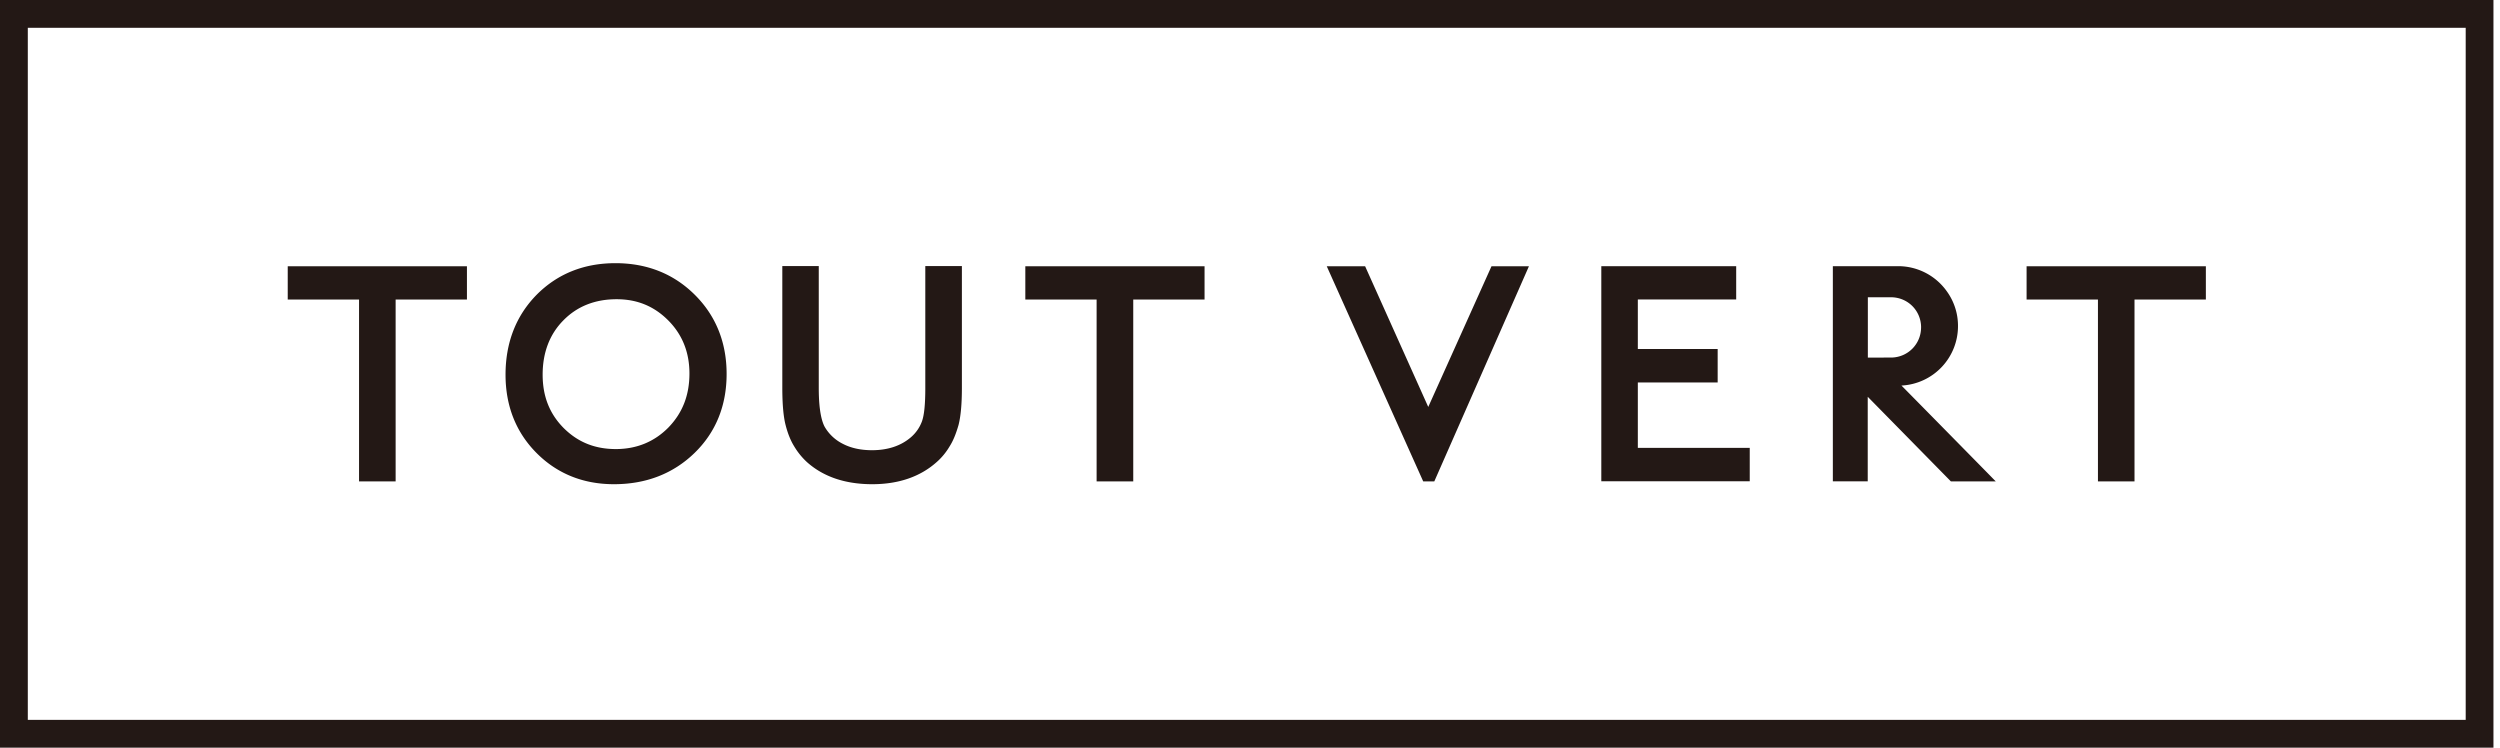
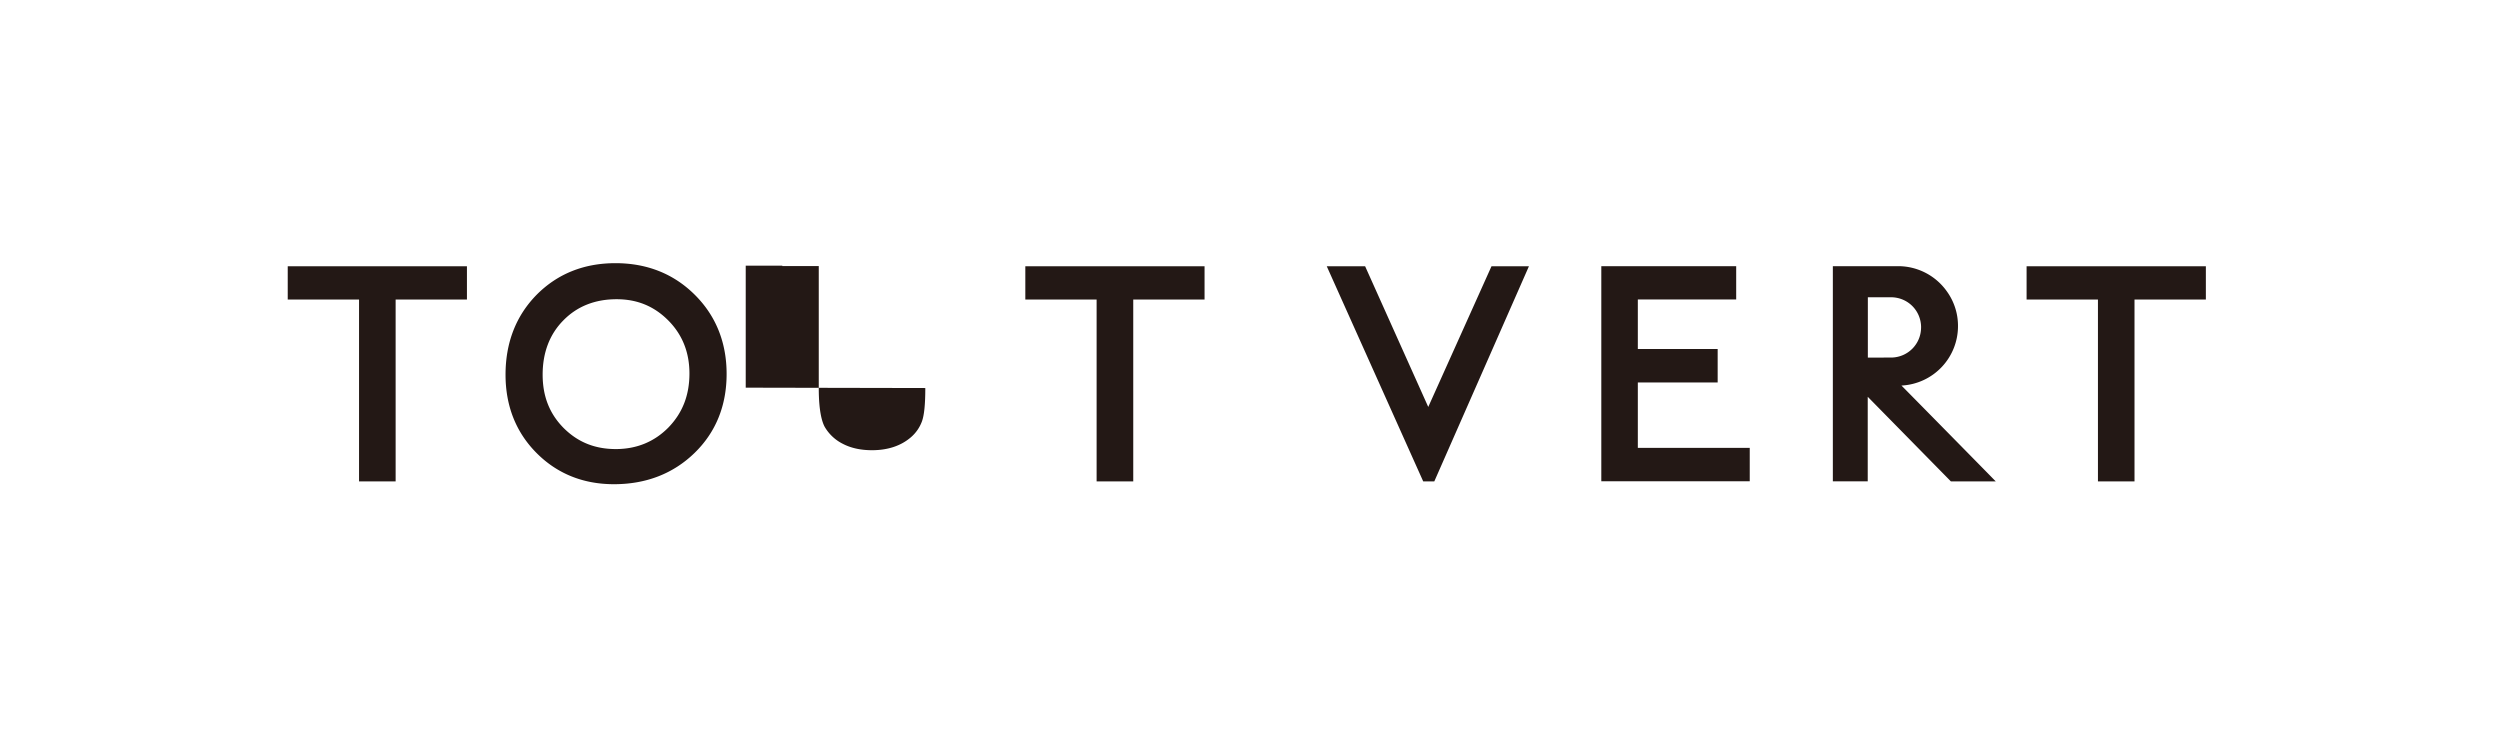
<svg xmlns="http://www.w3.org/2000/svg" width="107" height="32" fill="none">
  <g clip-path="url(#a)" fill="#231815">
-     <path d="M106.72 32H0V0h106.72v32ZM1.19 30.811h104.342V1.19H1.19v29.62Z" />
-     <path d="M26.34 11.264c-1.346 0-2.48.454-3.373 1.353-.883.9-1.33 2.049-1.33 3.42 0 1.334.445 2.464 1.325 3.349.88.887 1.998 1.338 3.315 1.338 1.377 0 2.537-.451 3.45-1.338.91-.885 1.372-2.025 1.372-3.38 0-1.346-.457-2.49-1.363-3.39-.903-.898-2.045-1.352-3.396-1.352Zm.016 7.956c-.9 0-1.633-.299-2.241-.91-.6-.611-.89-1.355-.89-2.274 0-.945.299-1.73.887-2.324.588-.601 1.355-.905 2.279-.905.884 0 1.61.3 2.22.917.596.604.897 1.362.897 2.26 0 .93-.294 1.686-.897 2.31-.604.614-1.363.926-2.255.926Zm13.247-2.612c0 .694-.047 1.16-.143 1.425a1.645 1.645 0 0 1-.478.686c-.425.364-.984.55-1.66.55-.482 0-.902-.092-1.25-.274a1.854 1.854 0 0 1-.772-.721c-.118-.215-.257-.673-.257-1.666v-5.221h-1.56v5.206c0 .711.049 1.26.146 1.619.093.359.217.66.364.894.148.249.331.475.547.674.702.627 1.64.944 2.791.944 1.129 0 2.06-.32 2.766-.954.212-.187.396-.411.544-.661.148-.23.27-.525.382-.91.097-.372.146-.906.146-1.59v-5.222h-1.566v5.221Zm21.526.809-2.702-6.021h-1.642l4.128 9.207h.475l4.05-9.207h-1.602l-2.707 6.021ZM70.1 16.37h3.416v-1.433h-3.417v-2.12h4.21v-1.425h-5.773v9.206h6.353V19.17h-4.79v-2.8Zm-57.785-3.55h3.052v7.783h1.566V12.82h3.052v-1.424h-7.67v1.424Zm31.569 0h3.051v7.783h1.568V12.82h3.052v-1.424h-7.671v1.424Zm42.854-1.424v1.424h3.054v7.783h1.565V12.82h3.054v-1.424h-7.673ZM81.382 16.5h.03a2.546 2.546 0 0 0 2.39-2.55 2.517 2.517 0 0 0-.477-1.48 2.554 2.554 0 0 0-2.081-1.078h-2.798v9.21h1.493v-3.62l3.537 3.599.022.022h1.92l-.122-.124c-.145-.15-3.24-3.297-3.914-3.978Zm.84-2.488c0 .702-.55 1.27-1.253 1.291l-1.025.002v-2.582h1.025c.704.02 1.254.585 1.254 1.29Z" />
+     <path d="M26.34 11.264c-1.346 0-2.48.454-3.373 1.353-.883.9-1.33 2.049-1.33 3.42 0 1.334.445 2.464 1.325 3.349.88.887 1.998 1.338 3.315 1.338 1.377 0 2.537-.451 3.45-1.338.91-.885 1.372-2.025 1.372-3.38 0-1.346-.457-2.49-1.363-3.39-.903-.898-2.045-1.352-3.396-1.352Zm.016 7.956c-.9 0-1.633-.299-2.241-.91-.6-.611-.89-1.355-.89-2.274 0-.945.299-1.73.887-2.324.588-.601 1.355-.905 2.279-.905.884 0 1.61.3 2.22.917.596.604.897 1.362.897 2.26 0 .93-.294 1.686-.897 2.31-.604.614-1.363.926-2.255.926Zm13.247-2.612c0 .694-.047 1.16-.143 1.425a1.645 1.645 0 0 1-.478.686c-.425.364-.984.55-1.66.55-.482 0-.902-.092-1.25-.274a1.854 1.854 0 0 1-.772-.721c-.118-.215-.257-.673-.257-1.666v-5.221h-1.56v5.206v-5.222h-1.566v5.221Zm21.526.809-2.702-6.021h-1.642l4.128 9.207h.475l4.05-9.207h-1.602l-2.707 6.021ZM70.1 16.37h3.416v-1.433h-3.417v-2.12h4.21v-1.425h-5.773v9.206h6.353V19.17h-4.79v-2.8Zm-57.785-3.55h3.052v7.783h1.566V12.82h3.052v-1.424h-7.67v1.424Zm31.569 0h3.051v7.783h1.568V12.82h3.052v-1.424h-7.671v1.424Zm42.854-1.424v1.424h3.054v7.783h1.565V12.82h3.054v-1.424h-7.673ZM81.382 16.5h.03a2.546 2.546 0 0 0 2.39-2.55 2.517 2.517 0 0 0-.477-1.48 2.554 2.554 0 0 0-2.081-1.078h-2.798v9.21h1.493v-3.62l3.537 3.599.022.022h1.92l-.122-.124c-.145-.15-3.24-3.297-3.914-3.978Zm.84-2.488c0 .702-.55 1.27-1.253 1.291l-1.025.002v-2.582h1.025c.704.02 1.254.585 1.254 1.29Z" />
  </g>
  <defs>
    <clipPath id="a">
      <path fill="#fff" d="M0 0h106.72v32H0z" />
    </clipPath>
  </defs>
</svg>